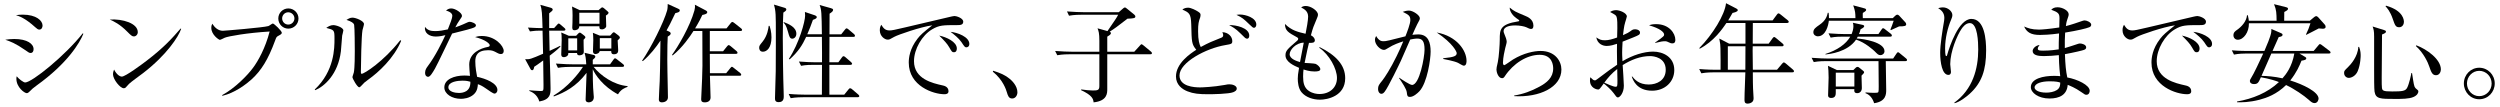
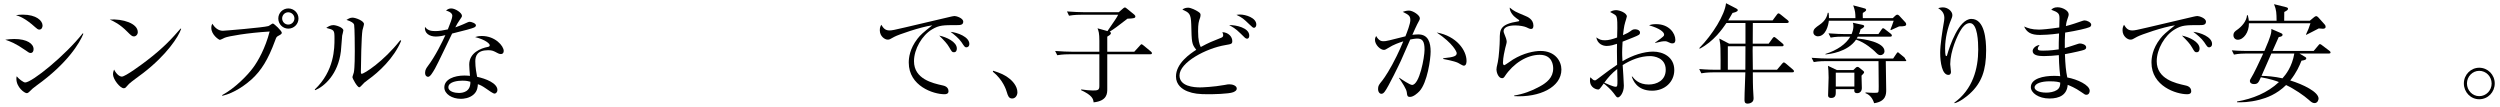
<svg xmlns="http://www.w3.org/2000/svg" version="1.1" id="レイヤー_1" x="0px" y="0px" width="702px" height="30px" viewBox="0 0 702 30" style="enable-background:new 0 0 702 30;" xml:space="preserve">
  <g>
    <g>
      <path d="M8.619,14.88c-0.42,0-0.69-0.21-1.44-0.75c-2.88-2.01-4.35-2.52-5.7-2.97c0.81-0.12,1.5-0.21,2.55-0.21    c3.63,0,5.4,1.38,5.4,2.85C9.429,14.49,9.099,14.88,8.619,14.88z M11.019,8.31c-0.33,0-0.66-0.24-1.08-0.63    c-2.91-2.64-4.589-3.15-5.459-3.42c0.66-0.09,1.17-0.15,1.89-0.15c3.84,0,5.58,1.71,5.58,3.06    C11.949,7.62,11.739,8.31,11.019,8.31z M10.329,23.97c-1.14,0.84-1.26,0.96-2.04,1.74c-0.21,0.24-0.51,0.45-0.78,0.45    c-0.63,0-2.91-1.65-2.91-4.05c0-0.24,0.03-0.42,0.09-0.69c0.6,0.78,1.92,1.74,2.37,1.74c1.92,0,11.31-7.62,16.169-13.8l0.18,0.12    C22.388,12.06,18.938,17.79,10.329,23.97z" />
      <path d="M37.581,10.23c-0.51,0-0.87-0.36-1.83-1.32c-2.1-2.13-3.78-2.91-4.92-3.42c3.6-0.24,7.86,1.05,7.86,3.54    C38.69,9.69,38.181,10.23,37.581,10.23z M40.19,20.52c-0.63,0.48-3.45,2.52-3.96,3.03c-0.15,0.15-0.81,0.9-0.96,1.05    c-0.12,0.12-0.36,0.18-0.51,0.18c-1.05,0-3.03-2.52-3.03-3.93c0-0.54,0.18-0.99,0.3-1.32c0.69,1.35,1.56,1.98,2.19,1.98    c0.99,0,5.64-3.45,6.93-4.44c4.83-3.69,7.14-6.27,9.57-9.06l0.15,0.09C50.15,10.29,46.79,15.45,40.19,20.52z" />
      <path d="M78.176,10.051c-0.54,0.3-0.57,0.36-0.93,1.35c-1.98,5.37-3.87,8.37-6.57,10.86c-1.53,1.38-4.74,3.84-8.25,4.649    l-0.03-0.21c3.6-1.95,7.14-5.58,8.67-7.68c1.41-1.89,3.45-5.52,4.649-10.169c-6.18,0.36-11.609,1.32-12.599,1.74    c-0.21,0.09-1.17,0.6-1.38,0.6c-0.27,0-2.4-1.41-2.4-3.36c0-0.54,0.12-0.87,0.27-1.17c0.66,1.05,1.65,1.98,2.97,1.98    c0.42,0,11.339-0.9,12.779-1.32c0.24-0.06,1.05-0.72,1.26-0.72c0.33,0,2.52,2.07,2.52,2.61C79.136,9.51,78.806,9.72,78.176,10.051    z M80.966,8.04c-1.56,0-2.82-1.26-2.82-2.85c0-1.56,1.26-2.82,2.82-2.82s2.85,1.26,2.85,2.82    C83.816,6.781,82.526,8.04,80.966,8.04z M80.937,3.45c-0.96,0-1.71,0.78-1.71,1.71c0,0.96,0.75,1.74,1.71,1.74    s1.74-0.78,1.74-1.74C82.676,4.231,81.896,3.45,80.937,3.45z" />
      <path d="M96.083,9.99c-0.06,0.69-0.3,3.78-0.36,4.41c-0.78,6.45-4.65,9.87-7.2,10.919l-0.15-0.18c5.55-5.22,5.55-11.7,5.55-14.22    c0-2.49-0.03-2.49-2.31-3.09c0.48-0.33,1.14-0.78,1.98-0.78c0.78,0,2.82,0.66,2.82,1.5C96.414,8.79,96.114,9.781,96.083,9.99z     M103.374,22.38c-1.02,0.72-1.11,0.84-1.89,1.68c-0.15,0.15-0.42,0.45-0.6,0.45c-0.57,0-1.92-2.459-1.92-2.85    c0-0.21,0.36-1.11,0.39-1.32c0.27-1.26,0.27-5.16,0.27-5.97c0-1.11-0.03-6.66-0.18-7.38c-0.12-0.54-0.72-0.93-2.16-1.41    c0.39-0.24,0.99-0.63,1.68-0.63c0.9,0,3.24,0.9,3.24,1.8c0,0.27-0.36,1.47-0.42,1.71c-0.3,1.53-0.45,9.93-0.45,11.76    c0,0.12,0,0.51,0.21,0.51c0.72,0,6.15-3.45,10.859-9.45l0.24,0.18C110.603,16.38,106.283,20.31,103.374,22.38z" />
      <path d="M133.164,7.71c-0.48,0.24-2.82,0.9-6.209,1.71c-0.78,1.56-4.05,8.52-4.83,9.87c-0.69,1.17-1.32,2.28-1.92,2.28    c-0.21,0-0.84-0.12-0.84-1.14c0-0.84,0.42-1.38,0.72-1.8c2.16-2.85,4.08-6.81,4.979-8.76c-0.66,0.15-1.56,0.39-2.7,0.39    c-1.77,0-3.27-0.93-3.03-2.73c0.72,1.02,1.71,1.2,2.91,1.2c1.08,0,2.31-0.21,3.51-0.48c0.69-1.71,1.26-3.18,1.26-3.81    c0-0.33-0.18-1.05-1.77-1.47c0.45-0.39,0.87-0.6,1.47-0.6c1.17,0,3,1.26,3,2.04c0,0.3,0,0.3-0.75,1.38    c-0.42,0.6-0.66,1.02-1.11,1.89c0.6-0.21,1.62-0.57,2.25-0.87c1.32-0.6,1.47-0.69,1.83-0.69c0.39,0,1.71,0.42,1.71,0.99    C133.644,7.41,133.404,7.591,133.164,7.71z M140.664,15.18c-0.18,0-0.51-0.03-1.05-0.33c-1.02-0.54-1.38-0.75-2.55-0.75    c-3.15,0-3.6,1.71-3.6,3.12c0,1.74,0.33,3.42,0.51,4.35c2.4,0.51,5.7,1.77,5.7,3.72c0,0.45-0.3,0.99-0.84,0.99    c-0.36,0-1.56-0.84-2.31-1.38c-1.2-0.84-1.74-1.05-2.34-1.26c-0.03,0.63-0.09,1.89-1.14,2.85c-1.229,1.14-2.939,1.26-3.629,1.26    c-2.49,0-4.65-1.35-4.65-3.21c0-2.25,2.73-3.33,5.64-3.33c0.66,0,1.11,0.06,1.56,0.09c-0.09-1.05-0.21-2.46-0.21-3.15    c0-3.3,3.18-4.59,5.25-4.98c0.24-0.06,0.51-0.12,0.51-0.48c0-0.39-1.08-1.5-4.11-2.28c0.45-0.15,1.02-0.3,1.92-0.3    c3.72,0,6.12,2.79,6.12,4.2C141.443,14.85,141.144,15.18,140.664,15.18z M129.834,22.65c-1.14,0-3.93,0.24-3.93,1.86    c0,1.26,1.92,1.59,2.94,1.59c1.05,0,3.33-0.27,3.24-3.15C131.514,22.8,131.034,22.65,129.834,22.65z" />
-       <path d="M158.289,8.611h-4.08l0.12,5.669c1.92-0.87,2.28-1.08,2.94-1.41l0.12,0.18c-0.42,0.45-1.02,1.05-3.03,2.58    c0.15,5.07,0.24,7.8,0.24,9.12c0,1.59,0,3.18-3.15,3.75c-0.6-2.1-2.25-2.73-2.82-2.97v-0.18c0.45,0.03,2.52,0.21,3.18,0.21    c0.81,0,0.81-0.09,0.81-1.71c0-1.74-0.06-5.04-0.09-6.87c-1.5,1.11-2.01,1.44-2.52,1.77c-0.09,0.45-0.18,0.96-0.54,0.96    s-0.42-0.18-0.57-0.45l-1.44-2.64c1.26,0.09,1.65-0.06,5.04-1.53l-0.15-6.479h-0.99c-0.45,0-1.47,0.03-2.55,0.21l-0.57-1.08    c1.62,0.12,3.51,0.15,3.6,0.15h0.51c-0.12-3.99-0.15-5.25-0.63-6.54l2.79,0.78c0.57,0.15,0.69,0.36,0.69,0.57    c0,0.24-0.24,0.48-0.99,1.05v4.14h1.38l0.9-0.99c0.12-0.15,0.27-0.3,0.39-0.3c0.15,0,0.3,0.12,0.54,0.33l1.05,0.9    c0.18,0.18,0.3,0.27,0.3,0.48C158.769,8.58,158.499,8.611,158.289,8.611z M173.528,26.49c-4.26-2.28-6.36-5.459-7.08-7.05    c0,1.17,0,4.77,0.24,7.11c0.03,0.18,0.06,0.51,0.06,0.72c0,1.44-1.32,1.47-1.44,1.47c-0.15,0-0.87-0.03-0.87-0.78    c0-1.08,0.27-6.3,0.27-7.5c-2.85,3.78-6.06,5.49-9.209,6.63l-0.06-0.24c4.05-2.43,6.96-6.06,8.25-8.07h-3.479    c-0.72,0-2.22,0.03-3.54,0.27l-0.57-1.2c2.34,0.18,4.08,0.21,4.59,0.21h3.93c-0.12-1.89-0.18-2.13-0.48-3.24l2.61,0.63    c0.24,0.06,0.42,0.24,0.42,0.51c0,0.21-0.42,0.57-0.72,0.84v1.26h4.859l0.93-1.29c0.18-0.24,0.3-0.39,0.45-0.39    c0.24,0,0.39,0.18,0.57,0.3l1.68,1.32c0.12,0.09,0.3,0.27,0.3,0.45c0,0.3-0.3,0.33-0.45,0.33h-8.1c1.98,2.46,5.58,5.04,9.51,5.4    l0.03,0.21C175.418,24.69,174.368,25.08,173.528,26.49z M163.869,11.16c-0.03,0.54,0.06,2.97,0.06,3.45c0,0.9-1.17,0.93-1.23,0.93    c-0.63,0-0.66-0.39-0.66-0.66h-2.46c0,0.27,0,0.42-0.09,0.57c-0.21,0.39-0.75,0.6-1.14,0.6c-0.75,0-0.75-0.57-0.75-0.84    c0-0.6,0.12-3.3,0.12-3.84c0-1.38-0.03-1.68-0.12-2.25l2.13,0.93h2.04l0.6-0.63c0.18-0.18,0.3-0.27,0.45-0.27    c0.09,0,0.27,0.12,0.33,0.15l0.93,0.72c0.03,0.03,0.3,0.24,0.3,0.45C164.378,10.65,164.079,10.95,163.869,11.16z M162.069,10.77    h-2.49v3.39h2.49V10.77z M170.138,4.35c0.03,0.48,0.09,2.58,0.09,3c0,0.45-0.66,0.9-1.14,0.9c-0.78,0-0.78-0.3-0.78-0.87h-5.64    c-0.03,1.05-1.17,1.11-1.32,1.11c-0.27,0-0.66-0.03-0.66-0.75c0-0.21,0.06-1.17,0.06-1.38c0.03-0.54,0.03-1.23,0.03-1.98    c0-1.08-0.03-1.59-0.15-2.55l2.16,1.02h5.28l0.63-0.54c0.12-0.12,0.27-0.24,0.39-0.24s0.27,0.03,0.51,0.24l0.84,0.72    c0.24,0.21,0.45,0.42,0.45,0.54C170.888,3.87,170.408,4.231,170.138,4.35z M168.338,3.571h-5.67v3.09h5.67V3.571z M173.438,11.34    c0,0.45,0.15,2.37,0.15,2.76c0,0.42-0.09,1.14-1.2,1.14c-0.81,0-0.75-0.63-0.75-0.9h-3.24c-0.12,0.69-0.99,0.84-1.2,0.84    c-0.51,0-0.69-0.39-0.69-0.78c0-0.48,0.09-2.67,0.09-3.12c0-1.02-0.06-1.62-0.12-2.07l1.92,0.78h2.94l0.63-0.69    c0.12-0.15,0.27-0.24,0.39-0.24s0.24,0.09,0.36,0.18l1.02,0.78c0.18,0.12,0.33,0.39,0.33,0.51    C174.068,10.8,173.768,11.04,173.438,11.34z M171.668,10.71h-3.24v2.91h3.24V10.71z" />
-       <path d="M187.917,8.88c0.06,0.03,0.42,0.21,0.42,0.54c0,0.36-0.48,0.63-0.84,0.87c-0.06,1.29-0.12,2.76-0.12,6.39    c0,0.81,0.06,5.4,0.15,8.97c0,0.57,0.03,1.29,0.03,1.68c0,1.08-1.05,1.41-1.65,1.41c-0.81,0-0.9-0.48-0.9-0.81    c0-0.81,0.21-4.38,0.24-5.13c0.09-2.28,0.09-3.18,0.21-11.399c-1.17,1.77-2.88,4.02-4.95,5.76l-0.21-0.12    c2.52-3.629,6.09-10.77,7.02-14.069c0.15-0.51,0.18-1.23,0.18-1.86l2.91,1.32c0.3,0.12,0.48,0.27,0.48,0.48    c0,0.42-0.36,0.57-1.26,0.78c-1.17,2.52-1.92,3.9-2.46,4.86L187.917,8.88z M194.727,8.7c-0.9,1.44-3.06,4.62-5.85,6.87l-0.18-0.15    c1.77-2.46,5.04-7.98,6.3-12.479c0.12-0.45,0.21-1.05,0.12-1.62l3.09,1.62c0.15,0.09,0.39,0.24,0.39,0.45    c0,0.51-0.66,0.66-1.38,0.81c-0.36,0.78-0.93,1.95-2.04,3.78h8.82l1.17-1.47c0.18-0.21,0.33-0.36,0.45-0.36    c0.15,0,0.42,0.18,0.57,0.3l1.89,1.5c0.12,0.09,0.3,0.24,0.3,0.45c0,0.27-0.27,0.3-0.48,0.3h-8.58v5.7h3.72l1.11-1.38    c0.18-0.21,0.33-0.36,0.48-0.36c0.15,0,0.39,0.18,0.54,0.3l1.65,1.38c0.15,0.15,0.27,0.27,0.27,0.48c0,0.27-0.24,0.3-0.45,0.3    h-7.32c0,0.87,0.03,4.65,0.03,5.43h4.56l1.17-1.44c0.18-0.21,0.3-0.36,0.45-0.36s0.33,0.18,0.54,0.33l1.77,1.41    c0.21,0.18,0.3,0.33,0.3,0.48c0,0.27-0.27,0.3-0.45,0.3h-8.339c0.03,0.96,0.18,5.22,0.18,6.09c0,0.96-0.72,1.38-1.65,1.38    c-0.69,0-0.99-0.24-0.99-0.87c0-0.18,0.03-0.48,0.03-0.6c0.18-3.24,0.33-7.56,0.33-8.82c0-0.42-0.03-9.3-0.03-9.75H194.727z" />
-       <path d="M214.228,14.52c-0.96,0-1.05-0.84-1.05-1.08c0-0.57,0.12-0.72,0.93-1.71c1.44-1.77,1.65-3.81,1.74-4.47h0.24    c0.21,0.66,0.54,1.71,0.54,3.24C216.627,13.41,215.337,14.52,214.228,14.52z M219.957,3.541c-0.06,1.29-0.15,3.03-0.15,7.109    c0,3.6,0.09,11.1,0.24,15.12c0.03,0.51,0.03,1.11,0.03,1.26c0,0.51,0,1.65-1.41,1.65c-0.99,0-1.05-0.57-1.05-1.11    c0-0.21,0.18-6.81,0.21-7.56c0.03-0.6,0.03-6.33,0.03-7.35v-3c0-5.52,0-6.54-0.54-8.37l2.91,0.87c0.39,0.12,0.57,0.24,0.57,0.51    C220.797,2.97,220.437,3.24,219.957,3.541z M222.477,10.86c-0.69,0-0.84-0.6-1.2-1.89c-0.51-1.89-0.9-2.28-1.26-2.58l0.09-0.18    c1.29,0.51,3.51,1.38,3.51,3.27C223.617,10.38,222.987,10.86,222.477,10.86z M240.836,27.3h-15.27c-0.39,0-2.07,0-3.54,0.27    l-0.57-1.2c1.98,0.18,4.05,0.21,4.59,0.21h4.74c0.03-1.32,0.03-7.17,0.03-8.37h-2.34c-0.75,0-2.19,0-3.54,0.27l-0.6-1.2    c1.86,0.15,3.72,0.21,4.62,0.21h1.86c0.03-2.01,0-2.52-0.03-7.14h-4.41c-1.08,2.31-2.16,4.08-4.65,6.33l-0.21-0.15    c2.88-4.35,4.56-10.53,4.56-12.149c0-0.12,0-0.39-0.06-1.02l2.85,0.96c0.24,0.09,0.48,0.24,0.48,0.51s-0.3,0.48-1.08,0.75    c-0.54,1.56-0.99,2.67-1.59,4.05h4.11c-0.09-6.06-0.09-6.75-0.63-8.219l3.12,0.87c0.33,0.09,0.66,0.21,0.66,0.48    c0,0.39-0.36,0.66-0.99,1.08c0,0.63-0.03,4.74-0.03,5.79h3.3l1.05-1.32c0.18-0.24,0.33-0.36,0.45-0.36s0.33,0.12,0.54,0.3    l1.56,1.32c0.15,0.12,0.27,0.33,0.27,0.48c0,0.21-0.21,0.3-0.45,0.3h-6.72c-0.03,4.29-0.03,4.77-0.03,7.14h2.52l0.99-1.35    c0.18-0.27,0.3-0.36,0.48-0.36c0.15,0,0.3,0.09,0.54,0.3l1.56,1.35c0.15,0.12,0.3,0.36,0.3,0.48c0,0.18-0.27,0.3-0.45,0.3h-5.939    v8.37h4.169l1.14-1.41c0.27-0.33,0.36-0.39,0.51-0.39c0.12,0,0.3,0.03,0.66,0.36l1.62,1.38c0.15,0.15,0.3,0.3,0.3,0.48    C241.286,27.179,241.076,27.3,240.836,27.3z" />
      <path d="M268.709,7.051c-3.84,0-4.98,0-6.99,1.2c-2.79,1.65-5.07,5.52-5.07,8.94c0,5.01,5.28,6.18,7.98,6.78    c0.45,0.09,1.71,0.36,1.71,1.65c0,0.78-0.75,0.84-1.14,0.84c-3.09,0-10.02-2.28-10.02-8.88c0-1.29,0.24-3.87,2.46-6.72    c0.84-1.08,1.56-1.71,4.14-3.75c-3.18,0.42-9.6,2.64-10.62,3.209c-1.29,0.75-1.44,0.81-1.92,0.81c-0.75,0-2.19-0.9-2.19-2.64    c0-0.78,0.21-1.17,0.42-1.53c0.57,0.9,1.02,1.59,2.34,1.59c0.6,0,1.38-0.15,4.41-0.87c3.57-0.87,9.33-2.16,12.899-3.03    c0.3-0.06,0.72-0.15,0.96-0.15c0.45,0,2.4,0.57,2.4,1.59C270.479,7.051,269.549,7.051,268.709,7.051z M267.869,14.67    c-0.51,0-0.6-0.12-1.32-1.38c-0.6-1.05-1.38-1.86-2.82-3.3c2.01,0.42,4.95,1.74,4.95,3.63    C268.679,14.13,268.499,14.67,267.869,14.67z M271.379,13.29c-0.45,0-0.54-0.15-1.41-1.47c-0.72-1.05-2.07-2.16-3.06-2.88    c1.92,0.18,5.28,1.41,5.28,3.39C272.189,13.17,271.559,13.29,271.379,13.29z" />
      <path d="M284.22,27.659c-0.96,0-1.2-0.78-1.5-1.77c-0.18-0.63-1.05-3.45-3.93-5.76l0.09-0.27c2.1,0.69,3.33,1.17,4.77,2.37    c0.51,0.45,2.04,1.89,2.04,3.69C285.689,26.76,285.15,27.659,284.22,27.659z" />
      <path d="M323.009,15.24h-12.089v9.78c0,1.14,0,3.33-3.84,3.72c-0.09-0.9-0.3-1.95-3.51-3.42l0.03-0.21    c1.32,0.18,2.34,0.3,3.27,0.3c1.41,0,1.83-0.12,1.83-1.26v-8.91h-8.28c-0.54,0-2.1,0-3.54,0.27l-0.6-1.2    c1.86,0.15,3.72,0.21,4.62,0.21h7.8v-3.03c0-2.22-0.21-2.73-0.51-3.54l2.79,0.78c2.19-3.21,2.61-3.78,3-4.59H303.72    c-0.54,0-2.07,0-3.54,0.27l-0.57-1.2c1.86,0.15,3.69,0.21,4.59,0.21h9.959l1.17-1.02c0.3-0.24,0.36-0.3,0.57-0.3    c0.12,0,0.24,0.09,0.51,0.3l2.1,1.71c0.24,0.21,0.3,0.39,0.3,0.51c0,0.45-0.36,0.57-2.22,0.63c-3.09,2.37-3.42,2.64-5.01,3.66    c0.21,0.06,0.36,0.24,0.36,0.39c0,0.39-0.48,0.66-1.02,0.99v4.23h7.59l1.56-1.71c0.27-0.27,0.33-0.39,0.45-0.39    c0.15,0,0.3,0.12,0.57,0.33l2.07,1.71c0.15,0.12,0.3,0.27,0.3,0.48C323.459,15.21,323.219,15.24,323.009,15.24z" />
      <path d="M346.292,25.89c-1.26,0.51-5.879,0.57-6.99,0.57c-2.64,0-4.169-0.15-5.85-0.81c-1.47-0.57-3.24-1.83-3.24-4.17    c0-3.72,4.02-6.419,5.7-7.5c-1.29-1.59-1.29-2.1-1.41-7.11c-0.09-3.09-0.6-3.33-2.49-4.17c0.42-0.39,1.05-0.54,1.62-0.54    c0.78,0,2.16,0.69,2.79,1.11c0.6,0.39,0.69,0.57,0.69,0.96c0,0.3-0.09,0.63-0.12,0.72c-0.39,1.05-0.57,1.68-0.57,3.84    c0,2.52,0.36,3.69,0.75,4.41c2.34-1.26,3.12-1.56,5.76-2.61c0.36-0.15,0.54-0.33,0.54-0.72c0-0.3-0.15-0.6-0.24-0.84    c1.74,0.06,2.79,1.32,2.79,2.46c0,0.84-0.21,0.87-1.95,1.17c-5.4,0.9-12.87,4.859-12.87,8.52c0,3.09,4.08,3.36,5.79,3.36    c0.51,0,3.81-0.12,6.899-0.69c0.75-0.15,0.96-0.18,1.35-0.18c0.87,0,2.04,0.39,2.04,1.2    C347.282,25.35,346.922,25.62,346.292,25.89z M350.192,10.86c-0.42,0-0.54-0.15-1.89-1.5c-1.35-1.35-2.31-1.86-3.18-2.31    c1.92-0.06,5.67,0.75,5.67,2.94C350.792,10.41,350.642,10.86,350.192,10.86z M352.142,7.801c-0.3,0-0.42-0.09-1.32-0.96    c-1.59-1.53-1.979-1.89-3.63-2.67c0.39-0.06,0.66-0.09,1.02-0.09c1.56,0,4.56,0.9,4.56,2.82    C352.772,7.44,352.472,7.801,352.142,7.801z" />
-       <path d="M370.655,27.99c-1.89,0-3.99-0.63-5.22-2.13c-0.87-1.08-1.02-2.79-1.02-3.75c0-0.84,0.06-1.29,0.36-3.06    c-1.41-0.6-3.81-1.65-3.81-3.51c0-1.29,0.54-1.74,3.21-4.05c0.33-0.27,0.36-0.42,0.36-0.57c0-0.21-0.09-0.33-0.33-0.45    c-2.49-1.35-3.36-1.86-3.39-3.75c1.83,1.83,3.6,2.25,5.79,2.76c0.3-1.44,0.72-3.84,0.72-4.8c0-1.5-1.02-2.1-1.95-2.58    c0.27-0.21,0.6-0.42,1.29-0.42c1.44,0,3.42,1.35,3.42,2.43c0,0.39-0.12,0.63-0.45,1.44c-0.75,1.74-0.96,2.22-1.53,4.35    c0.75,0.39,1.11,0.96,1.11,1.38c0,0.81-0.81,0.78-1.65,0.75c-0.39,1.56-0.45,1.83-1.23,5.64c0.51,0.03,2.67,0.12,3.09,0.27    c0.51,0.21,1.32,0.9,1.32,1.47s-0.75,0.66-1.65,0.66c-1.41,0-2.61-0.42-3.06-0.57c-0.06,0.45-0.12,1.08-0.12,2.01    c0,1.77,0.3,3.15,1.65,4.05c1.05,0.69,2.19,0.84,2.94,0.84c2.88,0,4.92-1.8,4.92-4.5c0-2.61-2.16-6.569-4.98-8.489l0.12-0.18    c4.53,2.25,7.17,5.01,7.17,8.729C377.735,27,372.726,27.99,370.655,27.99z M362.136,15.24c0,1.29,1.95,1.92,2.91,2.19    c0.21-1.11,0.54-2.94,1.05-5.459C363.846,12.03,362.136,14.01,362.136,15.24z" />
      <path d="M398.574,25.62c-0.6,0.63-1.71,1.59-2.64,1.59c-0.75,0-0.81-0.36-0.9-1.26c-0.09-0.96-1.32-2.76-2.16-3.99l0.03-0.15    c0.66,0.48,3,2.04,3.6,2.04c2.1,0,3.51-7.8,3.51-9.9c0-2.4-0.63-3.12-2.04-3.12c-0.63,0-1.53,0.18-1.98,0.27    c-0.42,0.96-2.31,5.28-2.64,6c-0.21,0.48-3.57,7.47-4.53,8.64c-0.3,0.39-0.57,0.6-0.93,0.6c-0.48,0-0.93-0.51-0.93-1.35    c0-0.9,0.21-1.17,1.229-2.43c0.69-0.87,2.31-3.36,3.99-6.81c0.66-1.35,1.29-2.73,1.86-4.14c-1.14,0.36-2.79,0.93-4.17,1.83    c-0.72,0.45-0.96,0.57-1.29,0.57c-0.96,0-2.49-1.41-2.49-2.82c0-0.51,0.18-0.78,0.33-1.08c0.75,1.35,1.5,1.47,2.04,1.47    c0.33,0,0.81-0.03,1.74-0.27c0.45-0.12,2.97-0.75,4.44-1.11c0.479-1.2,1.38-3.51,1.38-4.56c0-1.23-0.51-1.5-2.13-2.31    c0.33-0.12,0.99-0.36,1.74-0.36c1.14,0,3.06,1.32,3.06,2.13c0,0.36-0.06,0.51-0.75,1.74c-0.18,0.3-0.9,1.95-1.35,2.94    c0.39-0.03,0.99-0.12,1.65-0.12c2.85,0,3.48,2.34,3.48,4.83C401.724,16.59,400.793,23.22,398.574,25.62z M411.023,18.45    c-0.3,0-1.38-0.69-1.62-0.81c-1.14-0.54-3.869-1.02-4.14-1.08v-0.21c3.03-0.3,3.78-0.6,3.78-1.44c0-0.33-0.96-2.67-5.61-5.79    c5.61,1.02,8.37,5.04,8.37,7.979C411.803,17.34,411.803,18.45,411.023,18.45z" />
      <path d="M425.184,27v-0.18c2.49-0.39,4.86-1.26,7.05-2.46c2.13-1.14,3.9-2.58,3.9-5.13c0-0.81-0.181-3.84-3.78-3.84    c-3.569,0-7.409,2.4-9.81,6.03c-0.149,0.24-0.359,0.54-0.75,0.54c-1.109,0-1.59-1.77-1.59-2.4c0-0.48,0.061-0.66,0.39-2.16    c0.301-1.38,0.54-5.01,0.54-6.3c0-2.73,0-4.29,5.19-5.1c0.18-0.03,0.27-0.06,0.27-0.21c0-0.15-0.09-0.21-0.81-0.69    c-0.84-0.57-1.89-1.8-1.86-2.97c1.29,1.05,1.53,1.14,4.32,2.31c0.66,0.27,2.34,0.96,2.34,2.76c0,0.66-0.24,0.93-0.63,0.93    c-0.42,0-0.69-0.15-1.38-0.48c-0.54-0.24-1.8-0.51-3.12-0.51c-2.28,0-3.24,0.72-3.24,1.59c0,0.3,0.061,0.48,0.66,1.98    c0.15,0.42,0.21,0.84,0.21,1.05c0,0.3-0.359,1.5-0.42,1.77c-0.15,0.63-0.63,2.7-0.63,4.08c0,0.18,0.03,0.69,0.39,0.69    c0.181,0,2.04-1.35,2.431-1.59c2.999-1.83,5.97-2.4,7.739-2.4c4.109,0,5.85,2.88,5.85,5.22    C438.444,24.48,432.325,27.42,425.184,27z" />
      <path d="M463.926,25.469c-4.29,0-5.37-2.939-5.729-3.959l0.149-0.03c0.601,0.75,1.8,2.25,4.62,2.25c2.25,0,4.77-1.14,4.77-4.14    c0-3.42-3.329-3.84-4.38-3.84c-2.76,0-5.369,1.05-7.709,2.52c0.06,0.9,0.33,4.95,0.33,5.79c0,2.01-1.11,3.3-1.681,3.3    c-0.33,0-0.569-0.33-1.199-1.23c-0.75-1.02-2.25-2.31-2.761-2.7c-1.109,1.53-1.229,1.71-1.59,1.71c-0.33,0-2.279-0.39-2.279-2.52    c0-0.39,0.029-0.66,0.09-0.93c0.72,0.69,0.899,0.87,1.29,0.87c0.21,0,0.3-0.06,0.779-0.42c3.21-2.4,3.78-2.85,5.46-3.96    c-0.06-3.87-0.06-4.32-0.029-5.88c-0.811,0.27-1.83,0.6-2.91,0.6s-2.58-0.57-2.91-2.4c0.87,0.57,1.26,0.81,2.46,0.81    c1.05,0,2.22-0.36,3.39-0.78c0-0.54,0.061-2.07,0.061-2.58c0.029-0.78,0-2.7-0.21-3.21c-0.21-0.51-0.36-0.57-1.83-1.38    c0.72-0.51,1.529-0.51,1.71-0.51c0.96,0,3,0.78,3,1.77c0,0.21-0.45,1.56-0.48,1.68c-0.33,0.96-0.54,3.09-0.6,3.57    c1.2-0.51,1.68-0.81,2.04-1.08c0.6-0.45,0.779-0.57,1.409-0.57c0.75,0,1.32,0.42,1.32,0.87c0,0.63-0.18,0.72-1.95,1.44    c-1.26,0.51-2.13,0.87-2.939,1.17c-0.09,1.5-0.12,2.58-0.12,3c0,0.6,0,0.78,0.09,2.49c2.85-1.71,6.03-2.7,8.609-2.7    c2.79,0,5.94,1.5,5.94,5.19C470.136,23.01,467.466,25.469,463.926,25.469z M454.147,21.06c-0.03-0.72-0.03-1.23-0.03-1.68    c-1.56,1.23-2.61,2.43-3.63,3.84c0.57,0.27,2.55,1.14,3.12,1.14c0.569,0,0.569-0.18,0.569-1.86    C454.176,22.32,454.147,21.3,454.147,21.06z M469.626,12.18c-0.391,0-0.511-0.03-1.53-0.51c-0.18-0.09-0.42-0.09-0.6-0.09    c-0.631,0-1.141,0.09-2.73,0.48v-0.12c2.52-1.74,2.52-1.89,2.52-2.25c0-0.63-1.109-1.71-4.229-2.58c0.63-0.27,1.23-0.33,2.01-0.33    c3.601,0,5.37,2.55,5.37,4.41C470.436,11.43,470.436,12.18,469.626,12.18z" />
      <path d="M503.294,20.31h-11.1c0.03,2.73,0,3.15,0.061,4.53c0,0.42,0.149,2.28,0.149,2.67c0,0.36,0,0.9-0.569,1.26    c-0.421,0.27-0.87,0.33-1.08,0.33c-0.9,0-0.9-0.6-0.9-1.14c0-2.13,0.21-5.52,0.24-7.65h-8.819c-0.391,0-2.07,0-3.54,0.27    l-0.601-1.2c2.011,0.18,4.05,0.21,4.62,0.21h1.38c0.03-0.99,0-3.93-0.03-5.91c0-0.93-0.06-1.47-0.329-2.85l2.789,1.44h4.561V6.45    h-5.34c-1.2,1.74-3.51,5.13-7.5,7.229l-0.12-0.18c3.75-3.81,7.17-9.36,7.5-12.6l2.909,1.5c0.211,0.12,0.391,0.27,0.391,0.45    c0,0.48-1.08,0.69-1.47,0.78c-0.63,1.14-0.931,1.59-1.23,2.1h12.479l1.2-1.62c0.149-0.18,0.27-0.36,0.45-0.36    c0.149,0,0.3,0.09,0.569,0.3l2.011,1.62c0.149,0.12,0.3,0.27,0.3,0.45c0,0.27-0.271,0.33-0.48,0.33h-9.6    c0,0.9-0.03,4.98-0.03,5.82h4.471l1.079-1.5c0.181-0.24,0.33-0.39,0.45-0.39c0.15,0,0.3,0.12,0.57,0.33l1.8,1.5    c0.24,0.18,0.3,0.33,0.3,0.45c0,0.3-0.24,0.33-0.45,0.33h-8.22c0,0.18-0.029,1.08-0.029,1.17c0,0.18,0.06,4.56,0.06,5.43h6.78    l1.439-1.71c0.24-0.27,0.36-0.36,0.48-0.36c0.149,0,0.3,0.12,0.54,0.3l2.01,1.71c0.149,0.15,0.3,0.27,0.3,0.48    C503.745,20.28,503.474,20.31,503.294,20.31z M485.175,12.99v6.6h4.92c0-1.38,0.03-5.49,0.03-6.6H485.175z" />
-       <path d="M535.046,17.16h-5.52c0,1.29,0.12,6.93,0.12,8.07s0,3.27-3.391,3.75c-0.39-1.29-1.17-2.37-2.43-2.82l0.03-0.21    c0.72,0.06,1.56,0.12,2.399,0.12c0.78,0,1.05-0.03,1.17-0.21c0.12-0.15,0.12-1.05,0.12-1.62c0-0.9-0.03-4.53-0.06-7.08h-14.64    c-0.54,0-2.1,0-3.54,0.27l-0.6-1.2c1.859,0.15,3.72,0.21,4.619,0.21h18.27l0.93-1.38c0.091-0.15,0.271-0.39,0.45-0.39    c0.181,0,0.391,0.21,0.54,0.33l1.68,1.38c0.15,0.12,0.301,0.27,0.301,0.45C535.497,17.13,535.256,17.16,535.046,17.16z     M533.276,7.41c-0.329,0.12-1.949,0.87-2.31,1.05l-0.149-0.15c0.18-0.39,0.659-1.62,0.93-2.49h-18.209    c-0.12,1.23-0.841,4.38-3.12,4.38c-0.601,0-1.23-0.45-1.23-1.14c0-0.9,0.66-1.35,1.74-2.1c1.77-1.2,2.13-2.52,2.31-3.36h0.24    c0.061,0.48,0.09,0.9,0.09,1.5h7.439c-0.029-1.47-0.029-1.92-0.63-3.6l3.24,0.87c0.24,0.06,0.39,0.24,0.39,0.39    c0,0.21-0.06,0.36-0.93,0.87c-0.03,0.54-0.03,0.69,0,1.47h8.399l0.721-0.69c0.18-0.15,0.39-0.3,0.54-0.3    c0.18,0,0.42,0.12,0.569,0.3l1.771,1.92c0.06,0.09,0.18,0.27,0.18,0.48C535.256,7.29,534.836,7.41,533.276,7.41z M530.787,10.29    h-9.12c-0.09,0.15-0.18,0.3-0.3,0.51c2.01,0.12,7.8,1.05,7.8,3.57c0,0.66-0.57,1.11-1.08,1.11c-0.66,0-0.81-0.21-1.71-1.11    c-0.18-0.18-2.67-2.49-5.189-3.24c-2.43,3.54-7.5,4.05-8.58,4.17l-0.029-0.15c3.329-1.05,5.76-2.76,6.989-4.86h-1.979    c-0.75,0-2.19,0-3.54,0.27l-0.601-1.2c1.86,0.15,3.72,0.21,4.62,0.21h1.86c0.3-0.75,0.51-1.44,0.51-2.22    c0-0.42-0.061-0.66-0.15-0.96l2.76,0.6c0.181,0.03,0.42,0.15,0.42,0.36s-0.18,0.45-1.02,0.87c-0.15,0.6-0.24,0.9-0.45,1.35h5.46    l0.87-1.26c0.12-0.15,0.27-0.39,0.42-0.39c0.18,0,0.36,0.12,0.57,0.3l1.619,1.26c0.24,0.18,0.301,0.33,0.301,0.48    C531.237,10.23,530.997,10.29,530.787,10.29z M522.716,21.24c0,0.51,0.091,2.94,0.091,3.479c0,0.81-0.48,1.44-1.29,1.44    c-0.96,0-0.87-0.69-0.811-1.14h-5.22v0.87c0,0.63,0,1.62-1.29,1.62c-0.33,0-0.87-0.09-0.87-0.75c0-0.24,0.15-4.17,0.15-4.95    c0-1.38-0.09-2.79-0.18-3.33l2.52,1.2h4.59l0.75-0.72c0.09-0.09,0.271-0.18,0.42-0.18c0.18,0,0.33,0.06,0.45,0.18l1.08,0.87    c0.149,0.12,0.33,0.27,0.33,0.45C523.437,20.49,523.256,20.7,522.716,21.24z M520.707,20.4h-5.22v3.9h5.22V20.4z" />
+       <path d="M535.046,17.16h-5.52c0,1.29,0.12,6.93,0.12,8.07s0,3.27-3.391,3.75c-0.39-1.29-1.17-2.37-2.43-2.82l0.03-0.21    c0.72,0.06,1.56,0.12,2.399,0.12c0.78,0,1.05-0.03,1.17-0.21c0.12-0.15,0.12-1.05,0.12-1.62c0-0.9-0.03-4.53-0.06-7.08h-14.64    c-0.54,0-2.1,0-3.54,0.27l-0.6-1.2c1.859,0.15,3.72,0.21,4.619,0.21h18.27l0.93-1.38c0.091-0.15,0.271-0.39,0.45-0.39    l1.68,1.38c0.15,0.12,0.301,0.27,0.301,0.45C535.497,17.13,535.256,17.16,535.046,17.16z     M533.276,7.41c-0.329,0.12-1.949,0.87-2.31,1.05l-0.149-0.15c0.18-0.39,0.659-1.62,0.93-2.49h-18.209    c-0.12,1.23-0.841,4.38-3.12,4.38c-0.601,0-1.23-0.45-1.23-1.14c0-0.9,0.66-1.35,1.74-2.1c1.77-1.2,2.13-2.52,2.31-3.36h0.24    c0.061,0.48,0.09,0.9,0.09,1.5h7.439c-0.029-1.47-0.029-1.92-0.63-3.6l3.24,0.87c0.24,0.06,0.39,0.24,0.39,0.39    c0,0.21-0.06,0.36-0.93,0.87c-0.03,0.54-0.03,0.69,0,1.47h8.399l0.721-0.69c0.18-0.15,0.39-0.3,0.54-0.3    c0.18,0,0.42,0.12,0.569,0.3l1.771,1.92c0.06,0.09,0.18,0.27,0.18,0.48C535.256,7.29,534.836,7.41,533.276,7.41z M530.787,10.29    h-9.12c-0.09,0.15-0.18,0.3-0.3,0.51c2.01,0.12,7.8,1.05,7.8,3.57c0,0.66-0.57,1.11-1.08,1.11c-0.66,0-0.81-0.21-1.71-1.11    c-0.18-0.18-2.67-2.49-5.189-3.24c-2.43,3.54-7.5,4.05-8.58,4.17l-0.029-0.15c3.329-1.05,5.76-2.76,6.989-4.86h-1.979    c-0.75,0-2.19,0-3.54,0.27l-0.601-1.2c1.86,0.15,3.72,0.21,4.62,0.21h1.86c0.3-0.75,0.51-1.44,0.51-2.22    c0-0.42-0.061-0.66-0.15-0.96l2.76,0.6c0.181,0.03,0.42,0.15,0.42,0.36s-0.18,0.45-1.02,0.87c-0.15,0.6-0.24,0.9-0.45,1.35h5.46    l0.87-1.26c0.12-0.15,0.27-0.39,0.42-0.39c0.18,0,0.36,0.12,0.57,0.3l1.619,1.26c0.24,0.18,0.301,0.33,0.301,0.48    C531.237,10.23,530.997,10.29,530.787,10.29z M522.716,21.24c0,0.51,0.091,2.94,0.091,3.479c0,0.81-0.48,1.44-1.29,1.44    c-0.96,0-0.87-0.69-0.811-1.14h-5.22v0.87c0,0.63,0,1.62-1.29,1.62c-0.33,0-0.87-0.09-0.87-0.75c0-0.24,0.15-4.17,0.15-4.95    c0-1.38-0.09-2.79-0.18-3.33l2.52,1.2h4.59l0.75-0.72c0.09-0.09,0.271-0.18,0.42-0.18c0.18,0,0.33,0.06,0.45,0.18l1.08,0.87    c0.149,0.12,0.33,0.27,0.33,0.45C523.437,20.49,523.256,20.7,522.716,21.24z M520.707,20.4h-5.22v3.9h5.22V20.4z" />
      <path d="M553.086,26.34c-0.99,0.9-2.88,2.34-4.26,2.64l-0.06-0.15c5.189-3.75,6.72-9.54,6.72-14.909c0-1.98-0.12-7.44-2.37-7.44    c-1.2,0-2.04,1.23-2.311,1.62c-1.199,1.74-3.18,6.33-3.18,9.93c0,0.33,0.21,1.86,0.21,2.16c0,0.33-0.12,0.84-0.72,0.84    c-1.77,0-2.31-3.51-2.31-6.21c0-2.28,0.63-6.24,1.05-8.669c0.03-0.15,0.12-0.72,0.12-1.14c0-1.62-1.11-2.31-1.74-2.73    c0.27-0.06,0.78-0.21,1.35-0.21c1.38,0,2.641,1.11,2.641,2.16c0,0.48-0.181,0.87-0.36,1.32c-0.93,2.16-1.68,5.19-1.68,8.04    c0,0.45,0,2.16,0.3,2.16c0.18,0,0.24-0.15,0.27-0.3c0.69-2.46,3.271-10.14,6.811-10.14c3.749,0,4.14,5.88,4.14,8.88    C557.707,19.71,556.447,23.28,553.086,26.34z" />
      <path d="M586.67,7.651c-0.779,0.33-3.39,0.96-6.779,1.5c-0.09,1.17-0.12,3.12-0.09,4.35c0.6-0.15,3.21-1.02,3.75-1.2    c0.21-0.06,0.359-0.09,0.54-0.09c0.539,0,1.71,0.33,1.71,1.08c0,0.45-0.33,0.6-0.631,0.72c-0.359,0.15-2.729,0.72-5.34,1.2    c0.12,3.06,0.271,4.65,0.66,6.54c2.82,0.51,6.3,2.13,6.3,3.75c0,0.39-0.21,1.11-0.93,1.11c-0.36,0-0.45-0.06-1.47-0.78    c-1.65-1.17-3.18-1.77-3.78-2.01c-0.21,2.82-2.31,3.84-5.13,3.84c-3.09,0-5.22-1.62-5.22-3.18c0-2.43,3.54-3.18,6.51-3.18    c0.75,0,1.23,0.03,1.74,0.09c-0.33-2.58-0.39-5.46-0.39-5.91c-1.381,0.15-2.851,0.27-4.261,0.27c-1.68,0-3.09-0.3-3.09-1.44    c0-0.63,0.75-1.53,1.95-1.68c-0.3,0.39-0.51,0.69-0.51,1.05c0,0.51,0.6,0.54,1.53,0.54c2.069,0,3.659-0.27,4.35-0.36    c0-1.5,0-2.04,0.09-4.47c-2.46,0.36-4.62,0.42-5.37,0.42c-2.489,0-3.689-0.72-4.439-2.37c1.08,0.45,2.07,0.87,4.17,0.87    c0.75,0,2.76-0.15,5.699-0.6c0-0.42,0.061-2.34,0.061-2.55c0-1.35-0.3-1.68-2.311-2.43c0.33-0.3,0.721-0.69,1.771-0.69    c1.41,0,3.12,0.96,3.12,1.95c0,0.36-0.03,0.48-0.42,1.59c-0.24,0.69-0.301,1.32-0.36,1.74c1.38-0.33,3.12-0.93,4.68-1.47    c0.18-0.06,0.39-0.12,0.6-0.12c0.601,0,1.83,0.54,1.83,1.2C587.21,7.23,587.061,7.5,586.67,7.651z M575.511,22.83    c-2.22,0-4.2,0.6-4.2,1.74c0,0.6,0.931,1.44,3.3,1.44c0.96,0,2.16-0.21,2.94-0.72c0.96-0.6,0.96-1.56,0.96-2.1    C578.091,23.04,577.431,22.83,575.511,22.83z" />
      <path d="M617.667,7.051c-3.84,0-4.98,0-6.99,1.2c-2.79,1.65-5.069,5.52-5.069,8.94c0,5.01,5.279,6.18,7.979,6.78    c0.45,0.09,1.71,0.36,1.71,1.65c0,0.78-0.75,0.84-1.141,0.84c-3.09,0-10.02-2.28-10.02-8.88c0-1.29,0.24-3.87,2.46-6.72    c0.84-1.08,1.561-1.71,4.14-3.75c-3.18,0.42-9.6,2.64-10.619,3.209c-1.29,0.75-1.439,0.81-1.92,0.81c-0.75,0-2.189-0.9-2.189-2.64    c0-0.78,0.21-1.17,0.42-1.53c0.569,0.9,1.02,1.59,2.34,1.59c0.6,0,1.38-0.15,4.409-0.87c3.57-0.87,9.33-2.16,12.899-3.03    c0.301-0.06,0.721-0.15,0.96-0.15c0.45,0,2.4,0.57,2.4,1.59C619.437,7.051,618.507,7.051,617.667,7.051z M616.827,14.67    c-0.51,0-0.6-0.12-1.319-1.38c-0.601-1.05-1.38-1.86-2.82-3.3c2.01,0.42,4.95,1.74,4.95,3.63    C617.637,14.13,617.458,14.67,616.827,14.67z M620.336,13.29c-0.449,0-0.539-0.15-1.409-1.47c-0.721-1.05-2.07-2.16-3.061-2.88    c1.92,0.18,5.28,1.41,5.28,3.39C621.147,13.17,620.517,13.29,620.336,13.29z" />
      <path d="M647.245,15.96c0.21,0.12,0.359,0.24,0.359,0.42c0,0.33-0.3,0.51-1.35,0.66c-0.54,1.38-1.38,3.33-3.15,5.55    c3.601,1.11,7.95,3.21,7.95,5.1c0,0.24-0.21,1.26-1.14,1.26c-0.601,0-1.051-0.42-1.62-0.93c-1.351-1.2-3.99-3.03-6.36-4.14    c-2.699,2.64-5.489,3.6-7.409,4.11c-2.97,0.78-5.13,0.75-6.36,0.72V28.5c4.351-0.75,8.55-2.43,11.76-5.46    c-0.84-0.33-2.399-0.87-5.069-1.35c-0.66,1.47-0.84,1.92-1.95,1.92c-0.75,0-1.14-0.39-1.14-0.84c0-0.3,0.149-0.57,0.33-0.84    c0.689-1.02,2.609-5.13,3.419-6.9h-4.709c-0.75,0-2.19,0.03-3.51,0.3l-0.601-1.2c2.04,0.18,4.17,0.18,4.62,0.18h4.529    c0.601-1.38,1.771-4.11,1.92-5.28c0.061-0.39,0.03-0.69,0.03-0.9l2.7,1.17c0.18,0.09,0.45,0.18,0.45,0.48    c0,0.33-0.301,0.51-1.08,0.63c-0.24,0.57-1.17,2.61-1.74,3.9h11.55l1.319-1.56c0.15-0.18,0.24-0.36,0.45-0.36    c0.18,0,0.3,0.09,0.57,0.3l2.1,1.59c0.09,0.06,0.3,0.24,0.3,0.45c0,0.27-0.239,0.3-0.449,0.3h-8.28L647.245,15.96z M648.594,5.821    l1.229-1.02c0.21-0.15,0.36-0.27,0.57-0.27s0.45,0.21,0.57,0.33l1.8,2.01c0.18,0.18,0.27,0.39,0.27,0.66    c0,0.48-0.479,0.54-0.81,0.54c-0.271,0-0.57-0.03-1.11-0.09c-0.569,0.27-3,1.59-3.51,1.8l-0.09-0.09    c0.51-1.02,0.93-2.07,1.26-3.15h-17.279c0.061,2.49-1.5,4.62-3.12,4.62c-0.75,0-1.229-0.57-1.229-1.26c0-0.81,0.51-1.17,1.08-1.56    c1.2-0.84,2.609-2.37,2.729-4.05h0.24c0.21,1.02,0.24,1.14,0.27,1.53h7.8c-0.029-2.1-0.029-3-0.72-4.65l3.479,0.87    c0.15,0.03,0.45,0.15,0.45,0.42c0,0.3-0.239,0.48-1.05,0.9c0,0.39-0.03,2.1-0.03,2.46H648.594z M637.794,15.03    c-0.3,0.66-2.13,4.86-2.76,6.27c1.62,0.03,3.57,0.18,5.88,0.69c0.96-1.05,2.7-3.27,3.33-6.96H637.794z" />
-       <path d="M662.032,20.01c-0.57,1.32-1.77,1.86-2.49,1.86c-0.66,0-1.319-0.54-1.319-1.38c0-0.57,0.09-0.66,1.079-1.62    c0.75-0.72,2.761-2.94,2.91-5.67l0.21-0.06c0.45,1.08,0.45,2.01,0.45,2.459C662.872,15.72,662.872,18.03,662.032,20.01z     M677.691,27.24c-1.229,0.54-3.33,0.54-5.189,0.54c-4.14,0-5.4,0-5.73-2.07c-0.119-0.81-0.119-3.9-0.119-5.85v-9.54    c0-1.709-0.15-2.1-0.42-2.88l3.18,0.99c0.239,0.06,0.569,0.18,0.569,0.45c0,0.33-0.33,0.48-1.109,0.81    c-0.03,1.47-0.09,11.04-0.09,12.12c0,3.09,0,3.36,0.54,3.63c0.39,0.18,0.96,0.24,2.399,0.24c2.88,0,3.72-0.12,4.2-1.02    c0.569-1.08,1.109-3.63,1.199-4.17l0.181,0.03c0.12,0.6,0.45,3.27,0.689,3.78c0.24,0.45,0.36,0.57,0.9,0.99    c0.149,0.12,0.18,0.21,0.18,0.42C679.071,26.01,678.831,26.76,677.691,27.24z M673.671,7.651c-1.021,0-1.2-0.69-1.771-2.31    c-0.72-2.13-1.59-3.09-2.039-3.57l0.119-0.18c5.04,1.41,5.04,4.2,5.04,4.59C675.021,6.691,674.691,7.651,673.671,7.651z     M684.021,21.12c-1.021,0-1.351-0.87-1.891-2.46c-0.329-1.05-1.59-3.81-3.749-5.729l0.119-0.21c3.03,1.11,6.9,3.96,6.9,6.78    C685.401,20.04,685.071,21.12,684.021,21.12z" />
      <path d="M696.171,27.869c-2.43,0-4.319-2.01-4.319-4.439c0-2.46,1.949-4.41,4.319-4.41c2.4,0,4.35,1.95,4.35,4.41    C700.521,25.86,698.631,27.869,696.171,27.869z M696.171,19.89c-1.92,0-3.449,1.62-3.449,3.54s1.499,3.57,3.449,3.57    s3.48-1.62,3.48-3.54C699.652,21.48,698.091,19.89,696.171,19.89z" />
    </g>
  </g>
</svg>